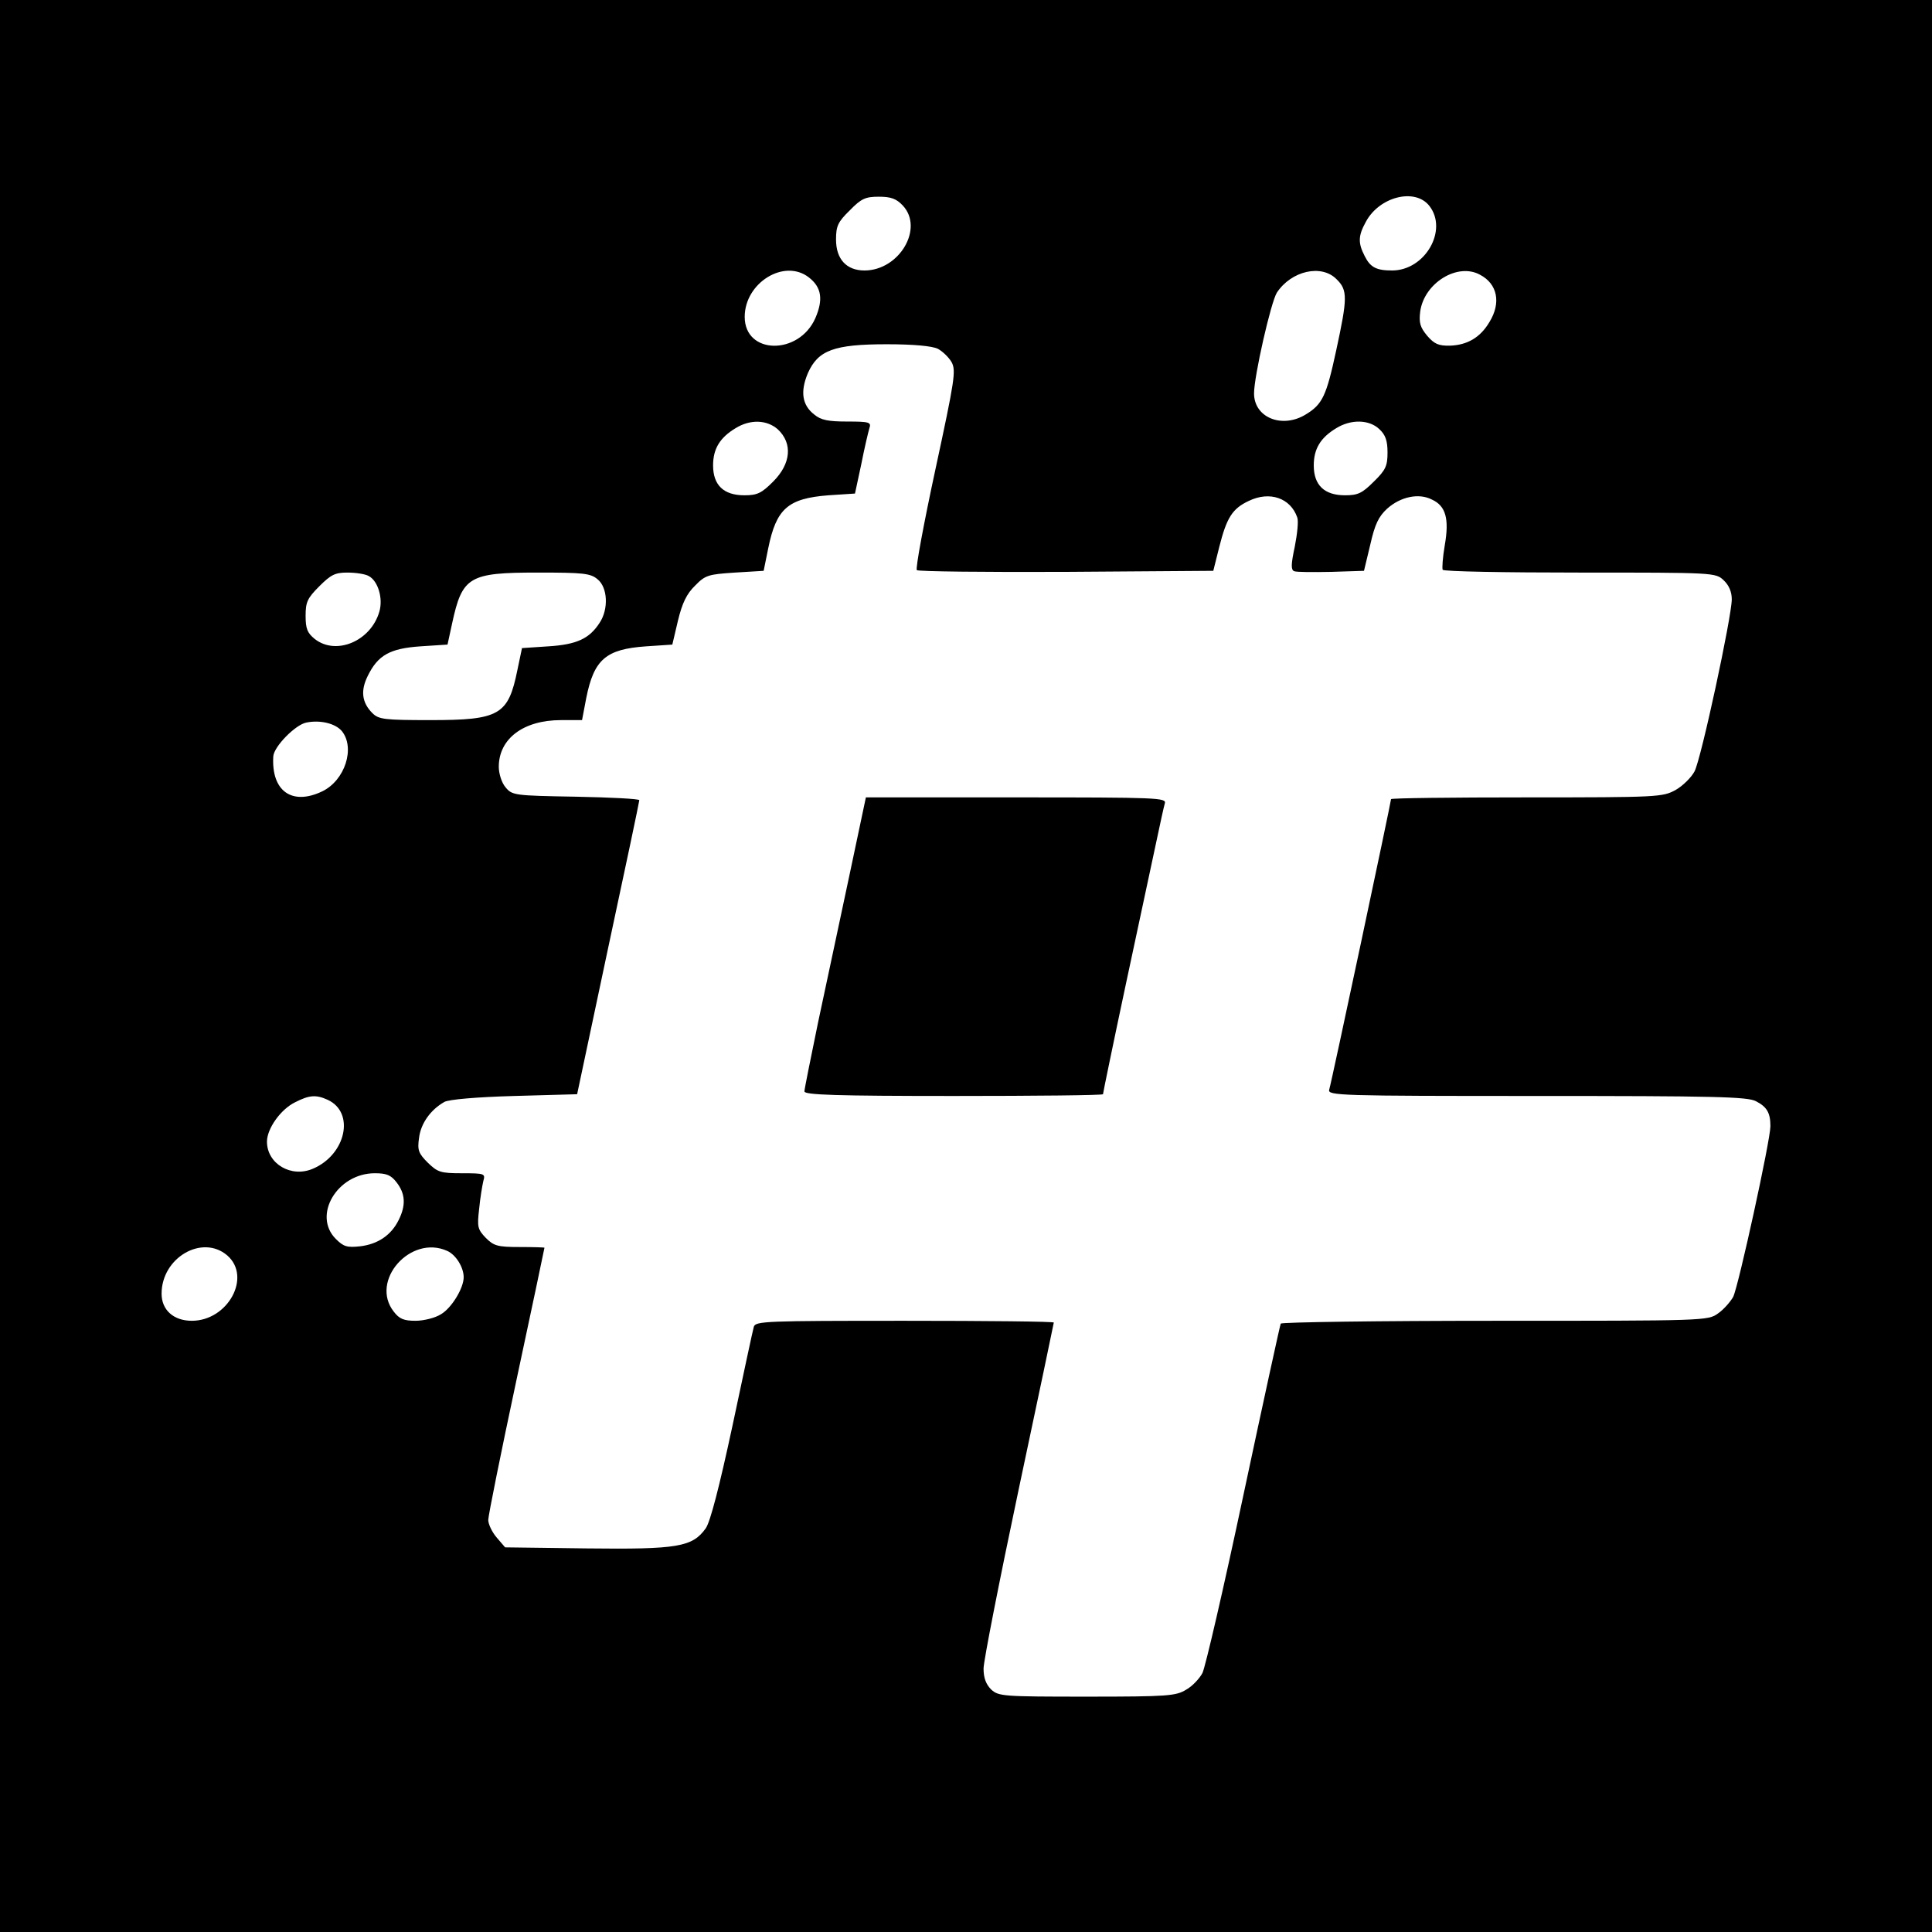
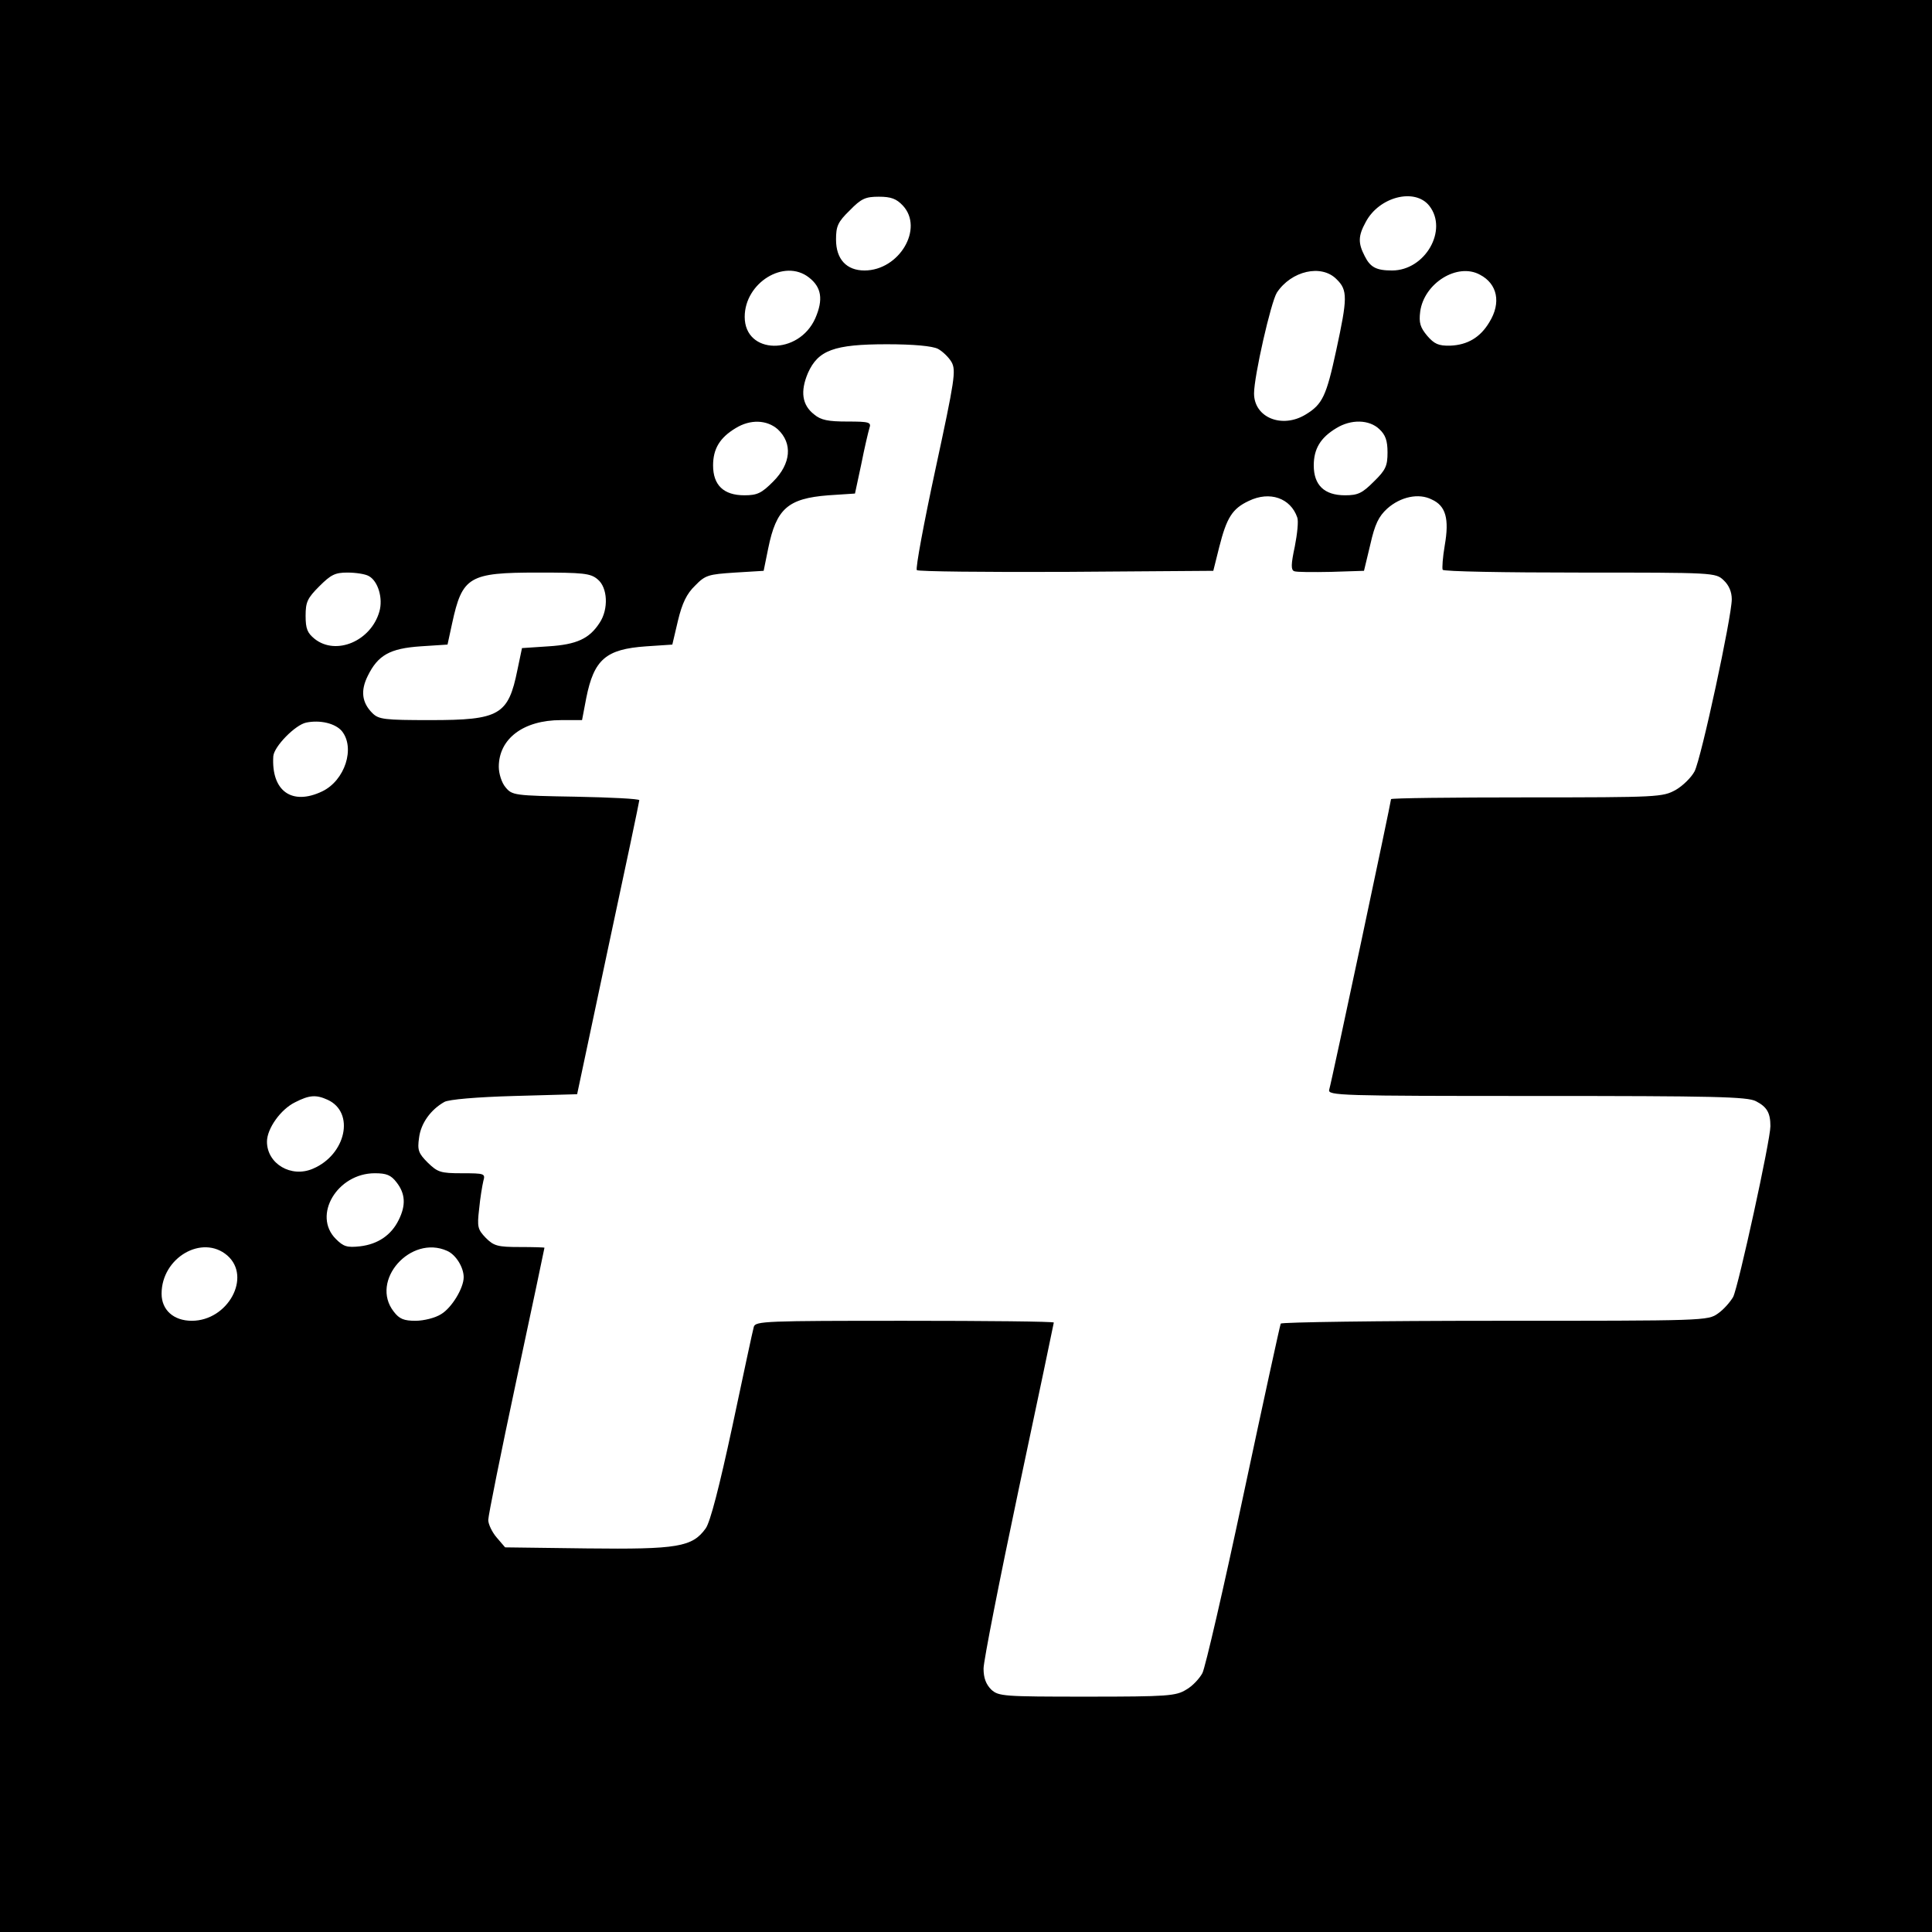
<svg xmlns="http://www.w3.org/2000/svg" version="1.0" width="550pt" height="550pt" viewBox="0 0 550 550" preserveAspectRatio="xMidYMid meet">
  <g transform="translate(0,550) scale(0.1,-0.1)" fill="#000000" stroke="none">
    <path d="M0 2750 l0 -2750 2750 0 2750 0 0 2750 0 2750 -2750 0 -2750 0 0 -2750z m2570 2165 c61 -65 -10 -185 -109 -185 -51 0 -81 32 -81 88 0 38 5 50 39 83 33 34 45 39 83 39 35 0 50 -6 68 -25z m1499 -1 c54 -69 -12 -184 -106 -184 -45 0 -62 9 -78 41 -19 37 -19 57 3 97 38 72 140 98 181 46z m-1766 -204 c36 -28 41 -63 18 -116 -47 -106 -201 -104 -201 4 0 97 113 167 183 112z m1502 -5 c32 -31 31 -54 -1 -202 -28 -130 -39 -154 -87 -183 -67 -41 -147 -9 -147 60 0 49 48 260 65 287 41 62 127 82 170 38z m408 13 c50 -26 61 -80 27 -135 -26 -44 -63 -65 -111 -67 -34 -1 -46 5 -66 28 -20 24 -24 37 -20 69 11 81 106 140 170 105z m-1543 -211 c13 -7 31 -24 39 -38 13 -24 9 -50 -46 -305 -33 -153 -57 -282 -53 -287 3 -4 195 -6 425 -5 l419 3 17 68 c21 83 37 109 84 131 60 29 119 8 138 -47 4 -10 0 -47 -7 -83 -11 -51 -11 -66 -2 -70 7 -3 54 -3 106 -2 l93 3 18 75 c13 58 24 80 48 102 38 34 90 45 127 26 40 -18 50 -55 37 -130 -6 -35 -8 -66 -6 -70 2 -5 178 -8 390 -8 383 0 387 0 410 -22 15 -14 23 -33 23 -54 0 -49 -87 -454 -106 -490 -9 -17 -33 -41 -54 -53 -37 -20 -48 -21 -424 -21 -212 0 -386 -2 -386 -5 0 -8 -170 -809 -176 -827 -5 -17 28 -18 591 -18 503 0 600 -2 624 -15 31 -16 41 -33 41 -71 0 -40 -91 -456 -106 -486 -8 -14 -27 -36 -43 -47 -29 -21 -37 -21 -634 -21 -333 0 -608 -4 -611 -8 -2 -4 -50 -224 -106 -487 -56 -264 -109 -493 -117 -508 -8 -15 -28 -37 -46 -47 -29 -18 -52 -20 -283 -20 -238 0 -251 1 -272 20 -15 15 -22 33 -22 60 0 21 45 250 100 510 55 259 100 473 100 475 0 3 -191 5 -424 5 -396 0 -425 -1 -430 -17 -3 -10 -30 -137 -61 -283 -37 -172 -63 -273 -76 -291 -38 -53 -80 -60 -338 -57 l-233 3 -24 28 c-13 15 -24 38 -24 50 0 12 36 191 80 397 44 206 80 376 80 378 0 1 -32 2 -70 2 -63 0 -74 3 -97 26 -23 24 -25 31 -19 82 3 32 9 67 12 80 6 21 4 22 -61 22 -61 0 -69 3 -97 30 -27 27 -30 36 -25 71 5 41 33 80 72 102 12 7 91 14 199 17 l179 5 88 415 c49 228 89 418 89 422 0 4 -81 8 -181 10 -176 3 -181 4 -200 27 -11 13 -19 39 -19 58 0 80 70 133 177 133 l60 0 12 63 c22 110 56 139 170 147 l75 5 16 68 c12 50 25 77 49 100 29 30 38 32 113 37 l82 5 13 64 c23 113 56 142 171 151 l76 5 18 84 c9 46 20 92 23 102 6 17 0 19 -63 19 -54 0 -75 4 -94 20 -35 27 -40 66 -18 118 29 65 74 82 225 82 76 0 129 -5 145 -13z m-456 -229 c43 -40 38 -98 -13 -149 -33 -33 -45 -39 -82 -39 -59 0 -89 29 -89 85 0 47 19 79 64 106 42 26 89 24 120 -3z m1713 0 c17 -16 23 -32 23 -66 0 -38 -5 -50 -39 -83 -33 -33 -45 -39 -82 -39 -59 0 -89 29 -89 85 0 47 19 79 64 106 42 26 94 25 123 -3z m-2877 -418 c26 -14 41 -63 30 -101 -24 -84 -123 -126 -184 -78 -21 17 -26 29 -26 66 0 39 5 50 39 84 33 33 45 39 80 39 23 0 51 -4 61 -10z m651 -9 c29 -23 32 -85 6 -124 -29 -45 -65 -62 -146 -67 l-75 -5 -13 -62 c-26 -129 -51 -143 -248 -143 -131 0 -147 2 -165 20 -30 30 -34 64 -13 106 29 59 63 78 150 84 l77 5 13 60 c29 134 48 145 244 145 129 0 150 -2 170 -19z m-728 -432 c39 -48 9 -141 -56 -172 -86 -41 -145 1 -139 100 2 28 63 90 94 96 39 8 82 -2 101 -24z m-40 -1050 c78 -36 52 -156 -42 -196 -62 -27 -131 14 -131 77 0 37 39 92 80 112 41 21 60 22 93 7z m196 -235 c25 -32 27 -65 6 -107 -21 -43 -59 -69 -110 -75 -37 -4 -47 -1 -69 21 -67 67 4 187 111 187 33 0 46 -5 62 -26z m-482 -208 c70 -61 2 -186 -101 -186 -52 0 -86 31 -86 77 0 103 116 170 187 109z m626 13 c25 -11 47 -47 47 -75 0 -31 -34 -87 -64 -105 -17 -11 -50 -19 -73 -19 -33 0 -46 5 -62 26 -69 88 48 220 152 173z" />
-     <path d="M2417 3003 c-27 -126 -66 -311 -88 -413 -21 -102 -39 -191 -39 -197 0 -10 92 -13 425 -13 234 0 425 2 425 5 0 3 29 144 65 313 36 169 75 350 86 402 11 52 22 103 25 113 5 16 -20 17 -423 17 l-428 0 -48 -227z" />
  </g>
</svg>